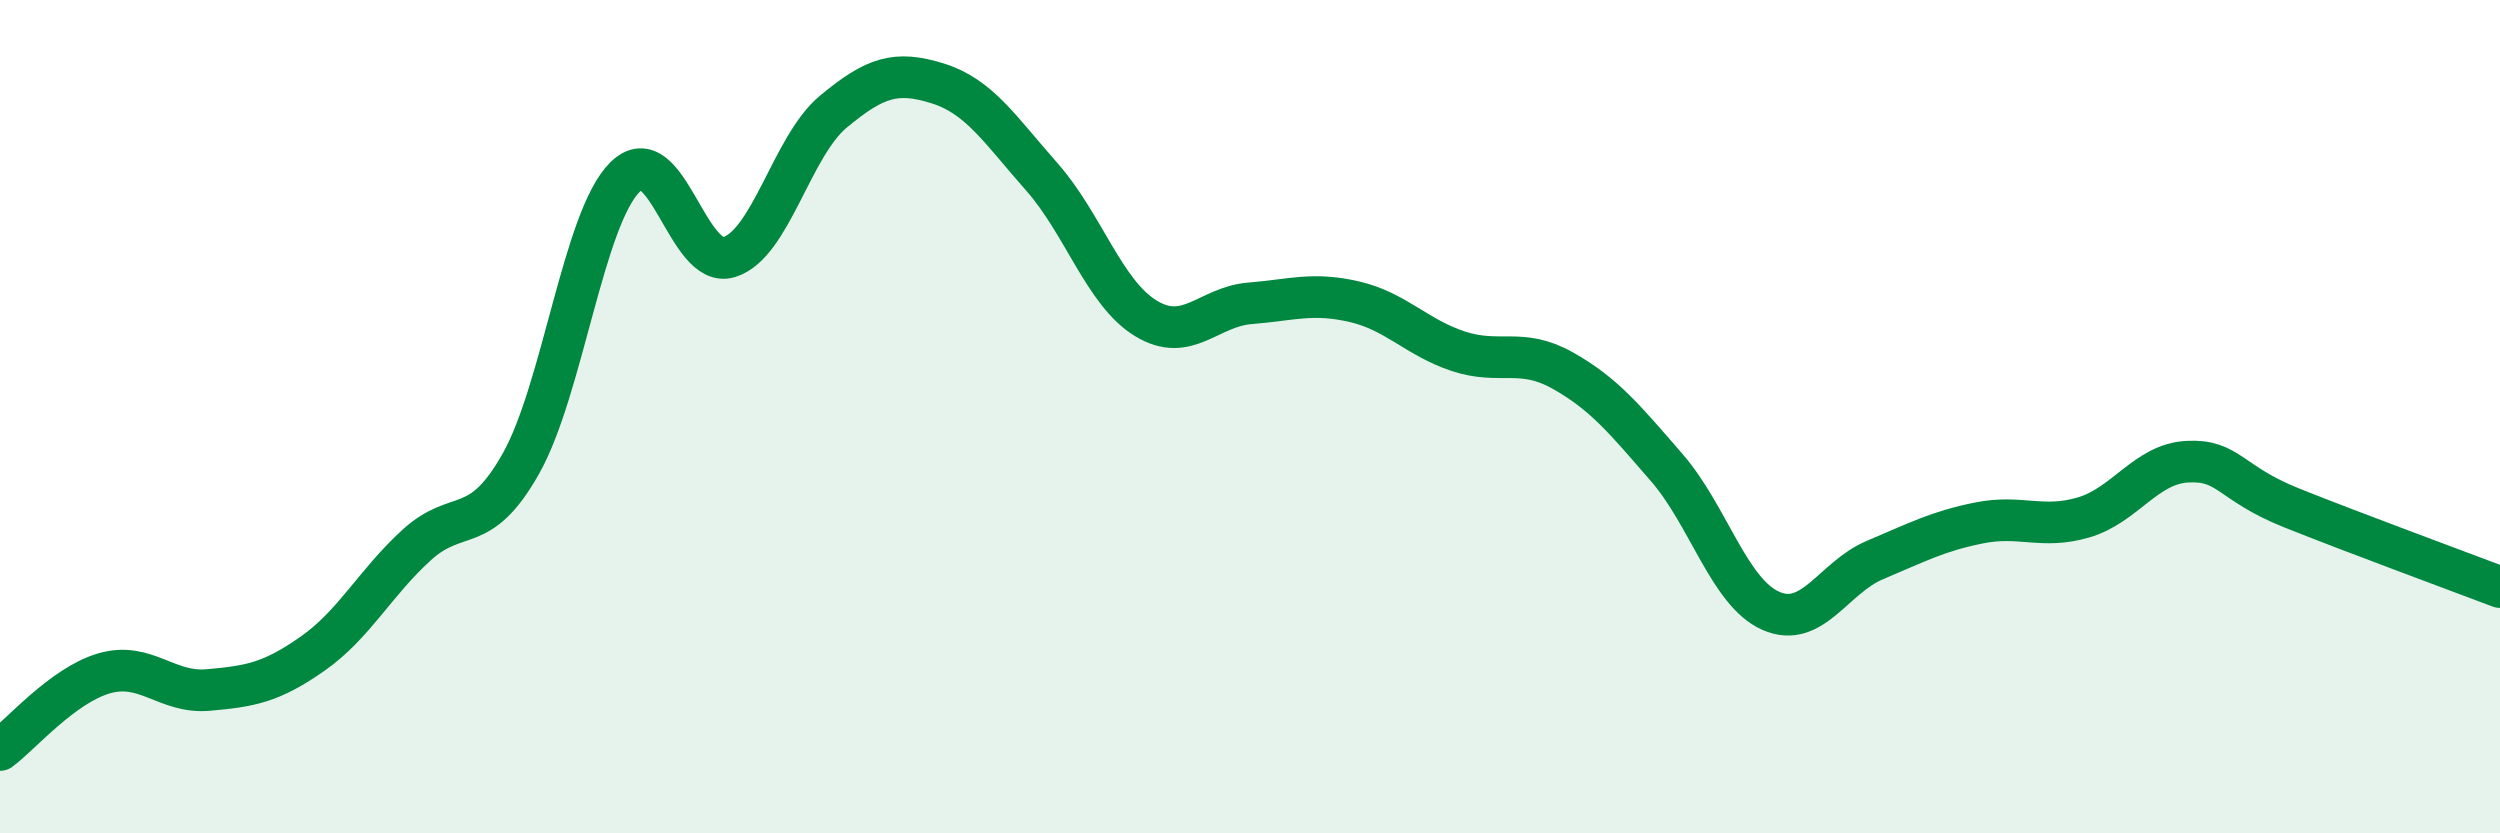
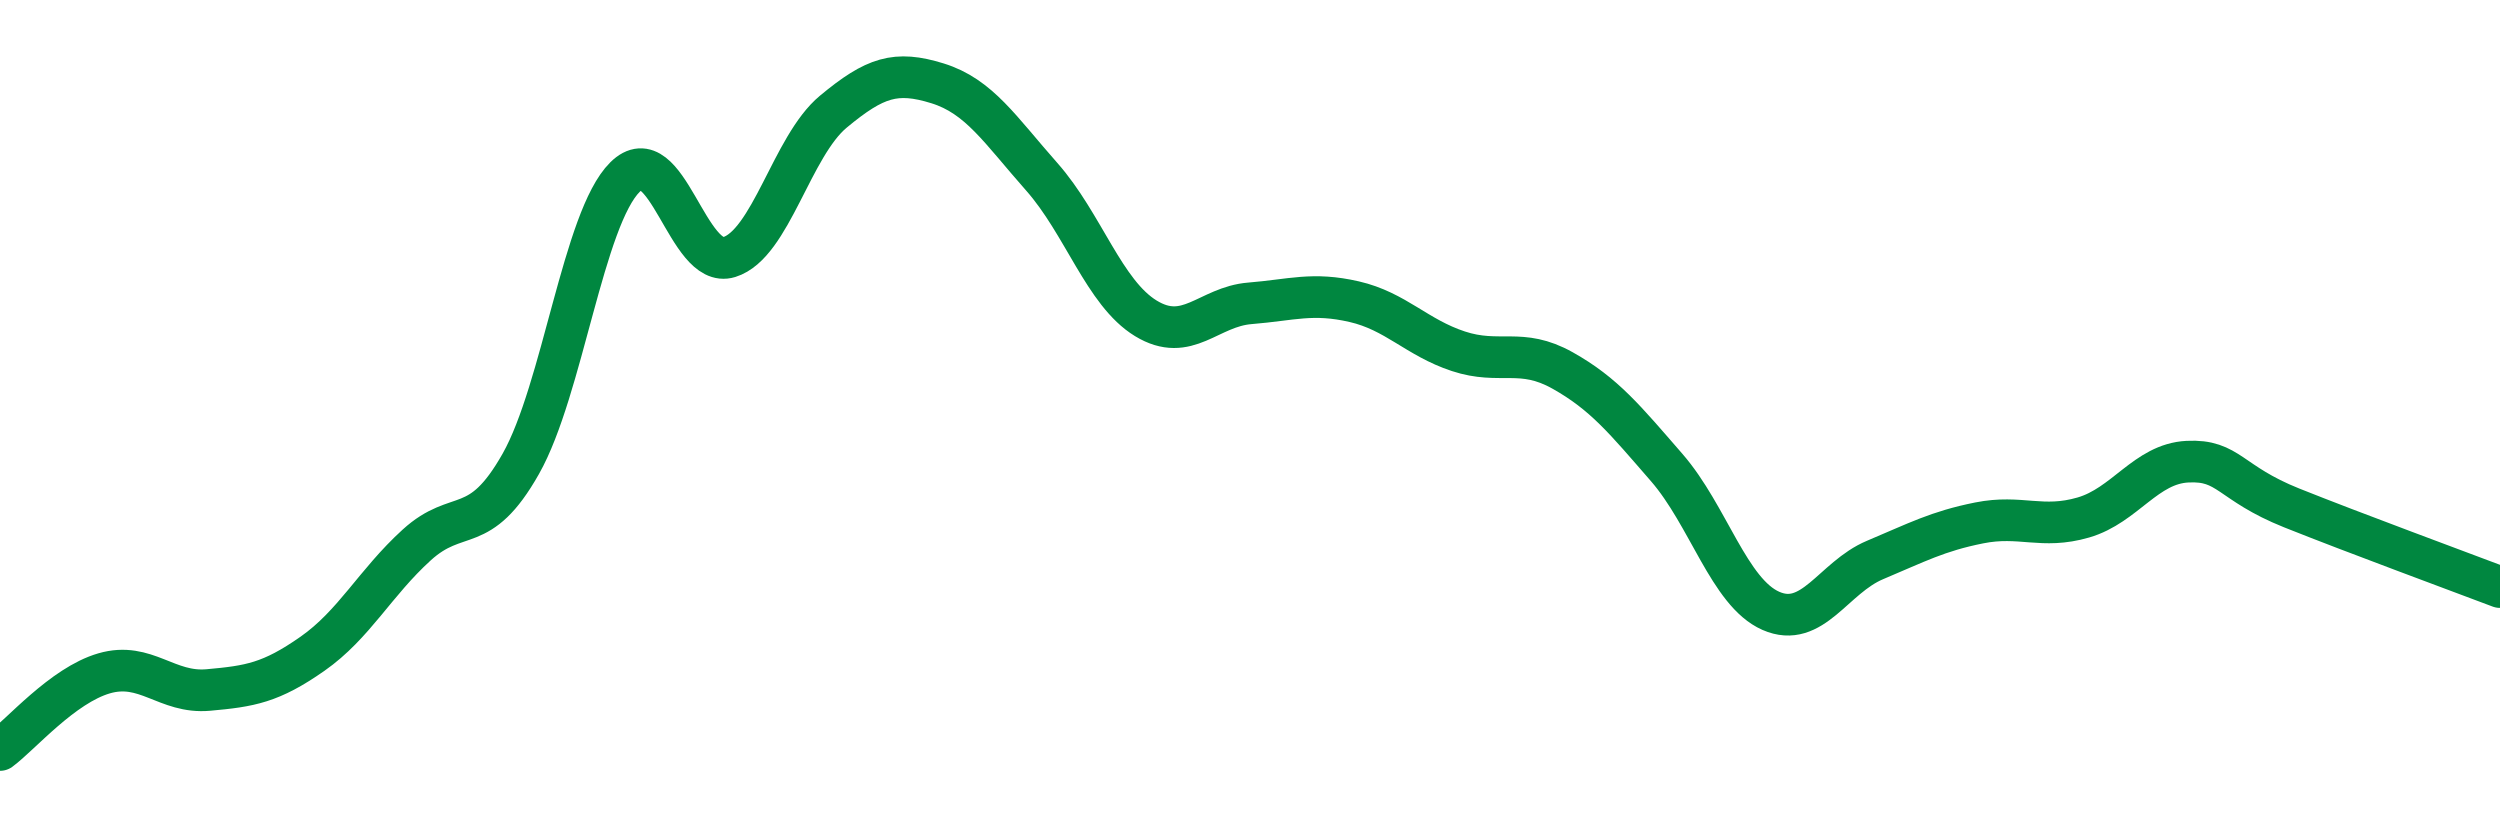
<svg xmlns="http://www.w3.org/2000/svg" width="60" height="20" viewBox="0 0 60 20">
-   <path d="M 0,18 C 0.5,17.63 1.5,16.45 2.5,16.16 C 3.5,15.87 4,16.65 5,16.56 C 6,16.47 6.5,16.39 7.5,15.69 C 8.5,14.99 9,13.99 10,13.08 C 11,12.17 11.5,12.9 12.5,11.13 C 13.5,9.36 14,5.24 15,4.25 C 16,3.26 16.5,6.48 17.5,6.17 C 18.5,5.86 19,3.51 20,2.68 C 21,1.85 21.5,1.69 22.5,2 C 23.5,2.31 24,3.11 25,4.24 C 26,5.37 26.5,7.03 27.5,7.64 C 28.5,8.25 29,7.36 30,7.28 C 31,7.2 31.5,7.01 32.5,7.24 C 33.5,7.47 34,8.1 35,8.43 C 36,8.76 36.5,8.33 37.5,8.89 C 38.5,9.45 39,10.07 40,11.22 C 41,12.37 41.5,14.22 42.5,14.66 C 43.5,15.1 44,13.86 45,13.44 C 46,13.02 46.5,12.75 47.5,12.55 C 48.5,12.35 49,12.71 50,12.42 C 51,12.13 51.5,11.13 52.5,11.08 C 53.5,11.03 53.5,11.59 55,12.19 C 56.5,12.79 59,13.71 60,14.09L60 20L0 20Z" fill="#008740" opacity="0.1" stroke-linecap="round" stroke-linejoin="round" />
  <path d="M 0,18 C 0.5,17.63 1.5,16.45 2.5,16.16 C 3.5,15.87 4,16.65 5,16.56 C 6,16.47 6.5,16.39 7.5,15.69 C 8.5,14.99 9,13.99 10,13.08 C 11,12.17 11.5,12.9 12.5,11.13 C 13.5,9.36 14,5.24 15,4.25 C 16,3.26 16.5,6.48 17.5,6.17 C 18.5,5.86 19,3.51 20,2.68 C 21,1.85 21.5,1.69 22.5,2 C 23.5,2.31 24,3.11 25,4.24 C 26,5.37 26.5,7.03 27.5,7.64 C 28.5,8.25 29,7.36 30,7.28 C 31,7.2 31.5,7.01 32.5,7.24 C 33.5,7.47 34,8.1 35,8.43 C 36,8.76 36.5,8.33 37.5,8.89 C 38.5,9.45 39,10.07 40,11.22 C 41,12.37 41.5,14.22 42.5,14.66 C 43.5,15.1 44,13.86 45,13.44 C 46,13.02 46.5,12.75 47.5,12.55 C 48.5,12.35 49,12.71 50,12.42 C 51,12.13 51.5,11.13 52.5,11.08 C 53.5,11.03 53.5,11.59 55,12.19 C 56.5,12.79 59,13.71 60,14.09" stroke="#008740" stroke-width="1" fill="none" stroke-linecap="round" stroke-linejoin="round" />
</svg>